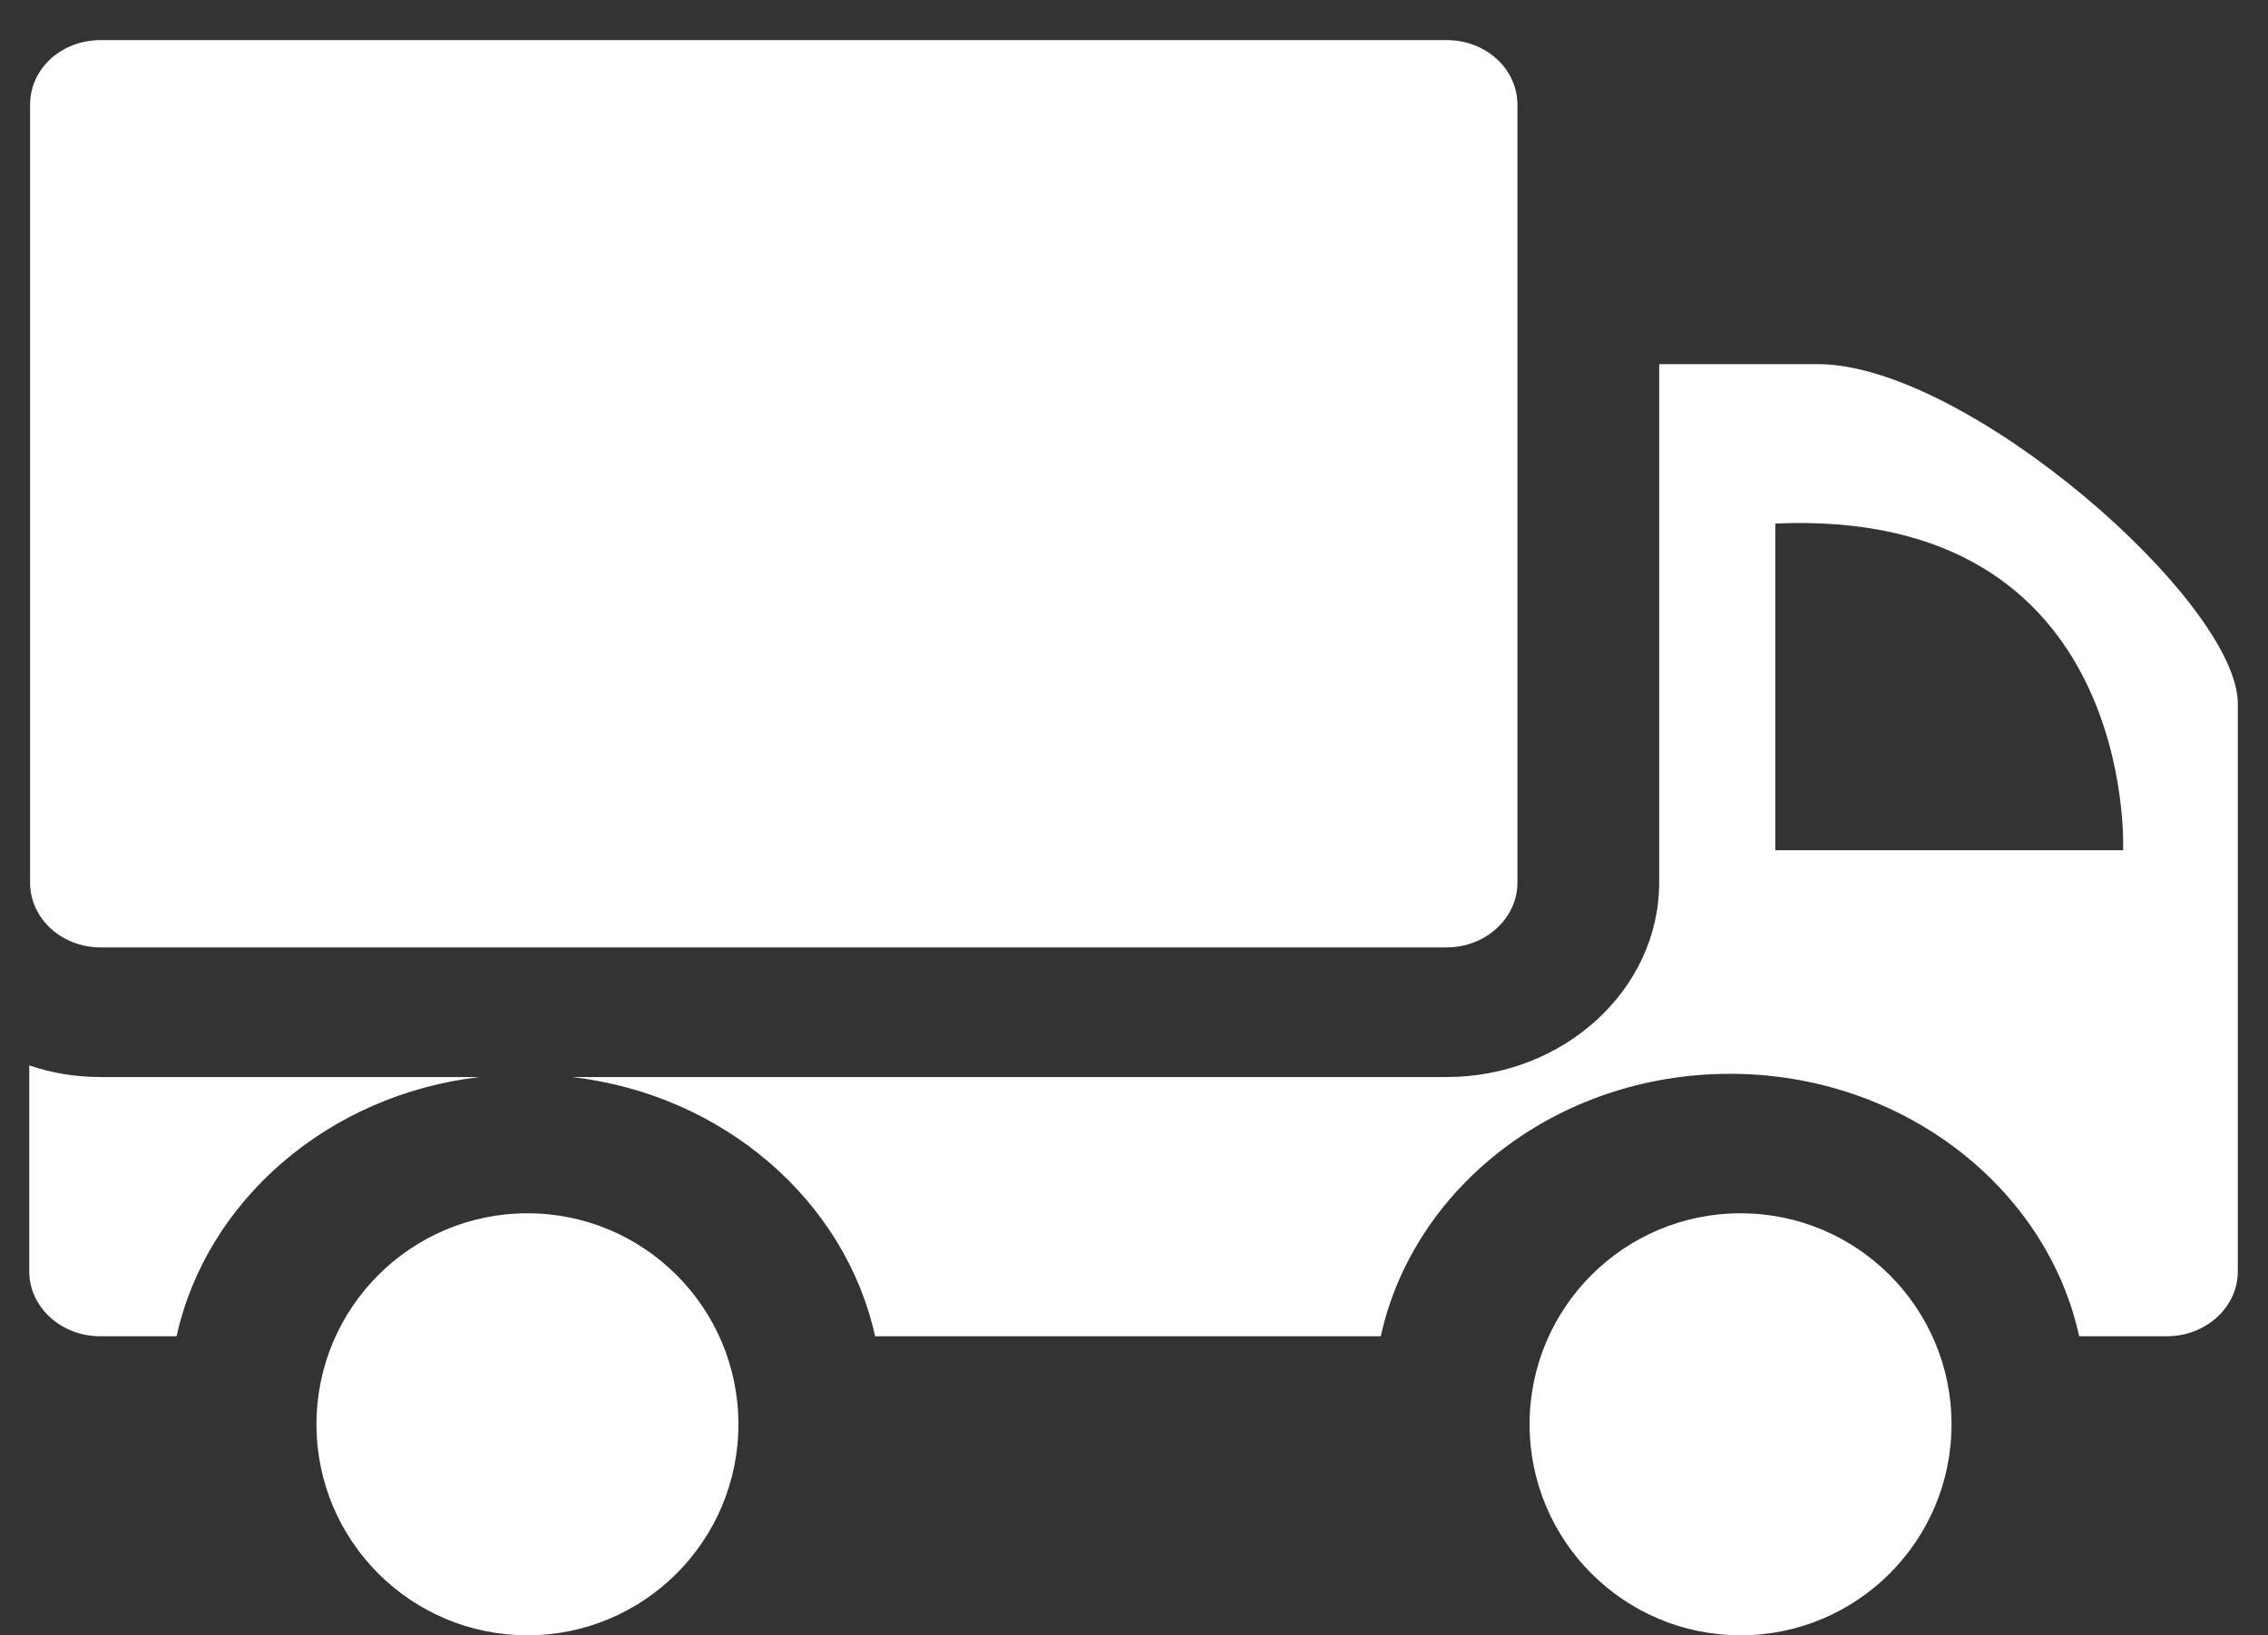
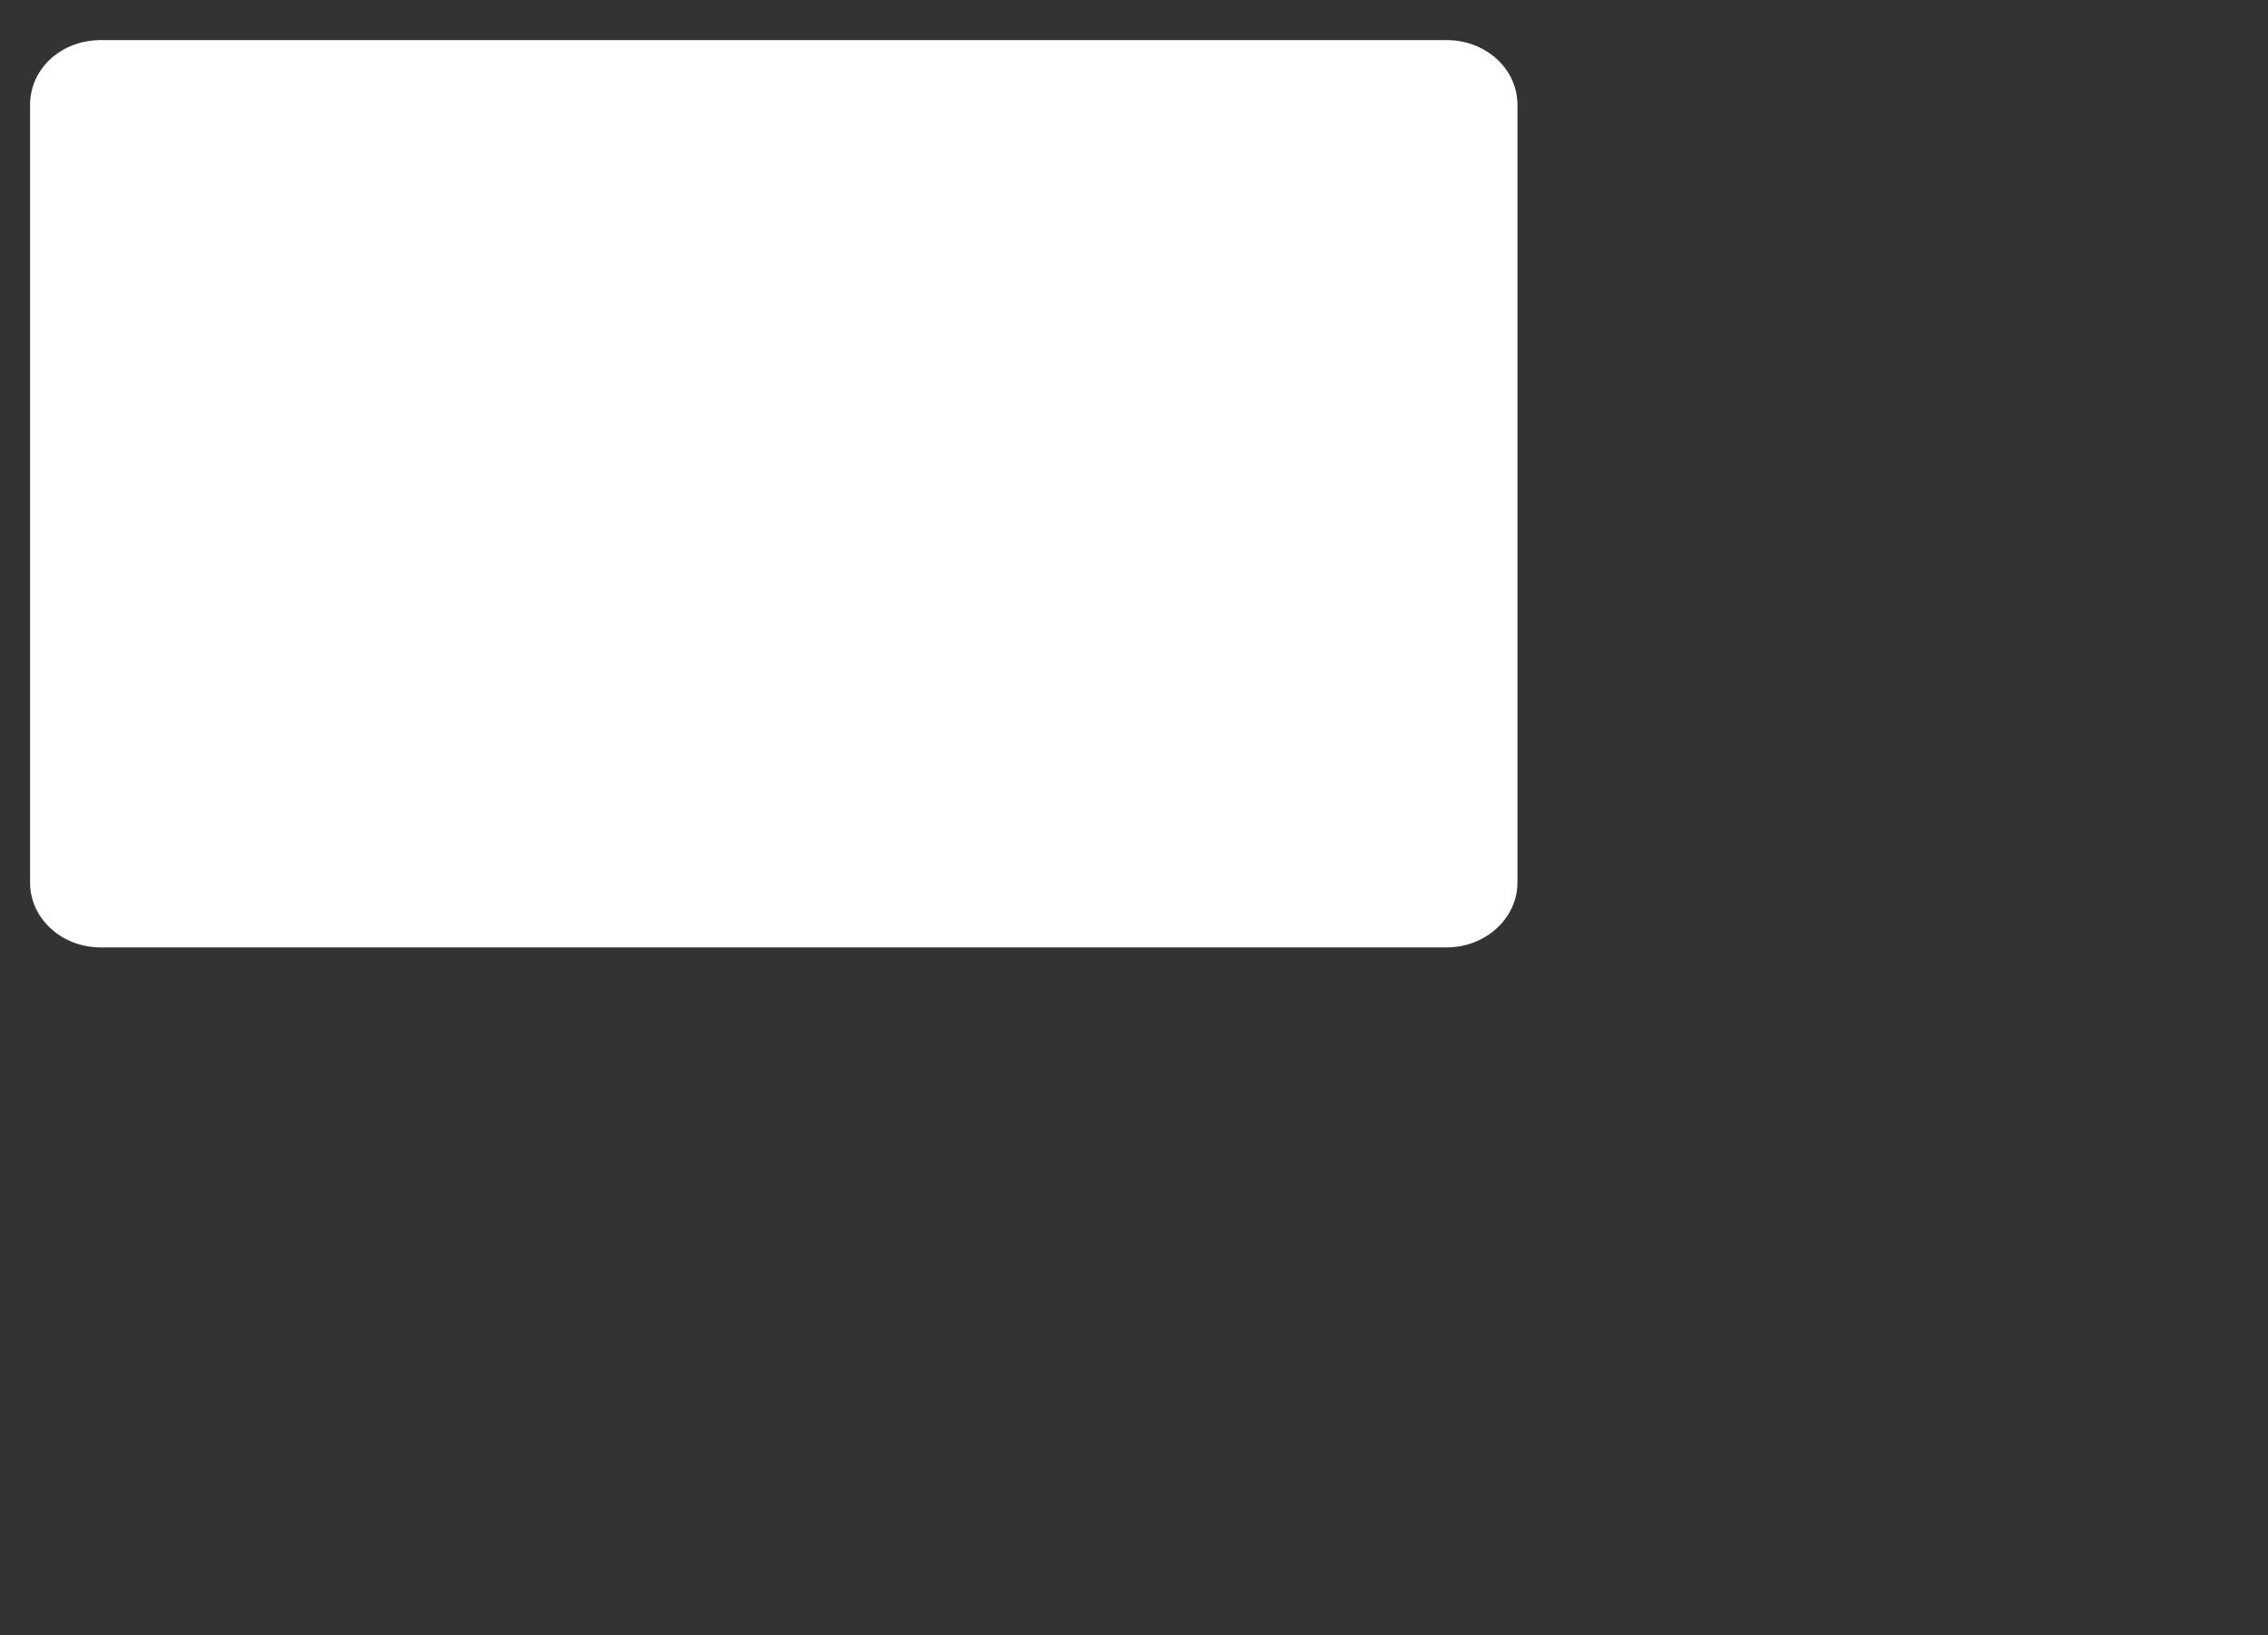
<svg xmlns="http://www.w3.org/2000/svg" width="43" height="31" viewBox="0 0 43 31" fill="none">
  <rect x="0" y="0" width="43" height="31" fill="#333333" stroke="none" />
  <path d="M27.427 0.76H1.913C1.161 0.76 0.57 1.3 0.57 1.989V16.731C0.57 17.407 1.161 17.96 1.913 17.96H27.427C28.166 17.96 28.77 17.407 28.77 16.731V1.989C28.77 1.3 28.166 0.76 27.427 0.76Z" fill="white" />
-   <path d="M0.555 24.103C0.555 24.779 1.159 25.331 1.898 25.331H3.348C3.912 22.764 6.222 20.749 9.095 20.417H1.911C1.427 20.417 0.985 20.343 0.555 20.196V24.103Z" fill="white" />
-   <path d="M39.42 25.331H41.085C41.824 25.331 42.428 24.778 42.428 24.103V13.341C42.428 11.412 37.285 6.903 34.465 6.903H31.457V16.731C31.457 18.758 29.644 20.417 27.428 20.417H10.844C13.718 20.749 16.027 22.764 16.591 25.331H26.179C26.797 22.506 29.523 20.356 32.8 20.356C36.063 20.356 38.802 22.506 39.42 25.331ZM33.659 9.925C40.535 9.618 40.253 16.117 40.253 16.117H33.659V9.925Z" fill="white" />
-   <path d="M33 31C35.209 31 37 29.209 37 27C37 24.791 35.209 23 33 23C30.791 23 29 24.791 29 27C29 29.209 30.791 31 33 31Z" fill="white" />
-   <path d="M10 31C12.209 31 14 29.209 14 27C14 24.791 12.209 23 10 23C7.791 23 6 24.791 6 27C6 29.209 7.791 31 10 31Z" fill="white" />
</svg>